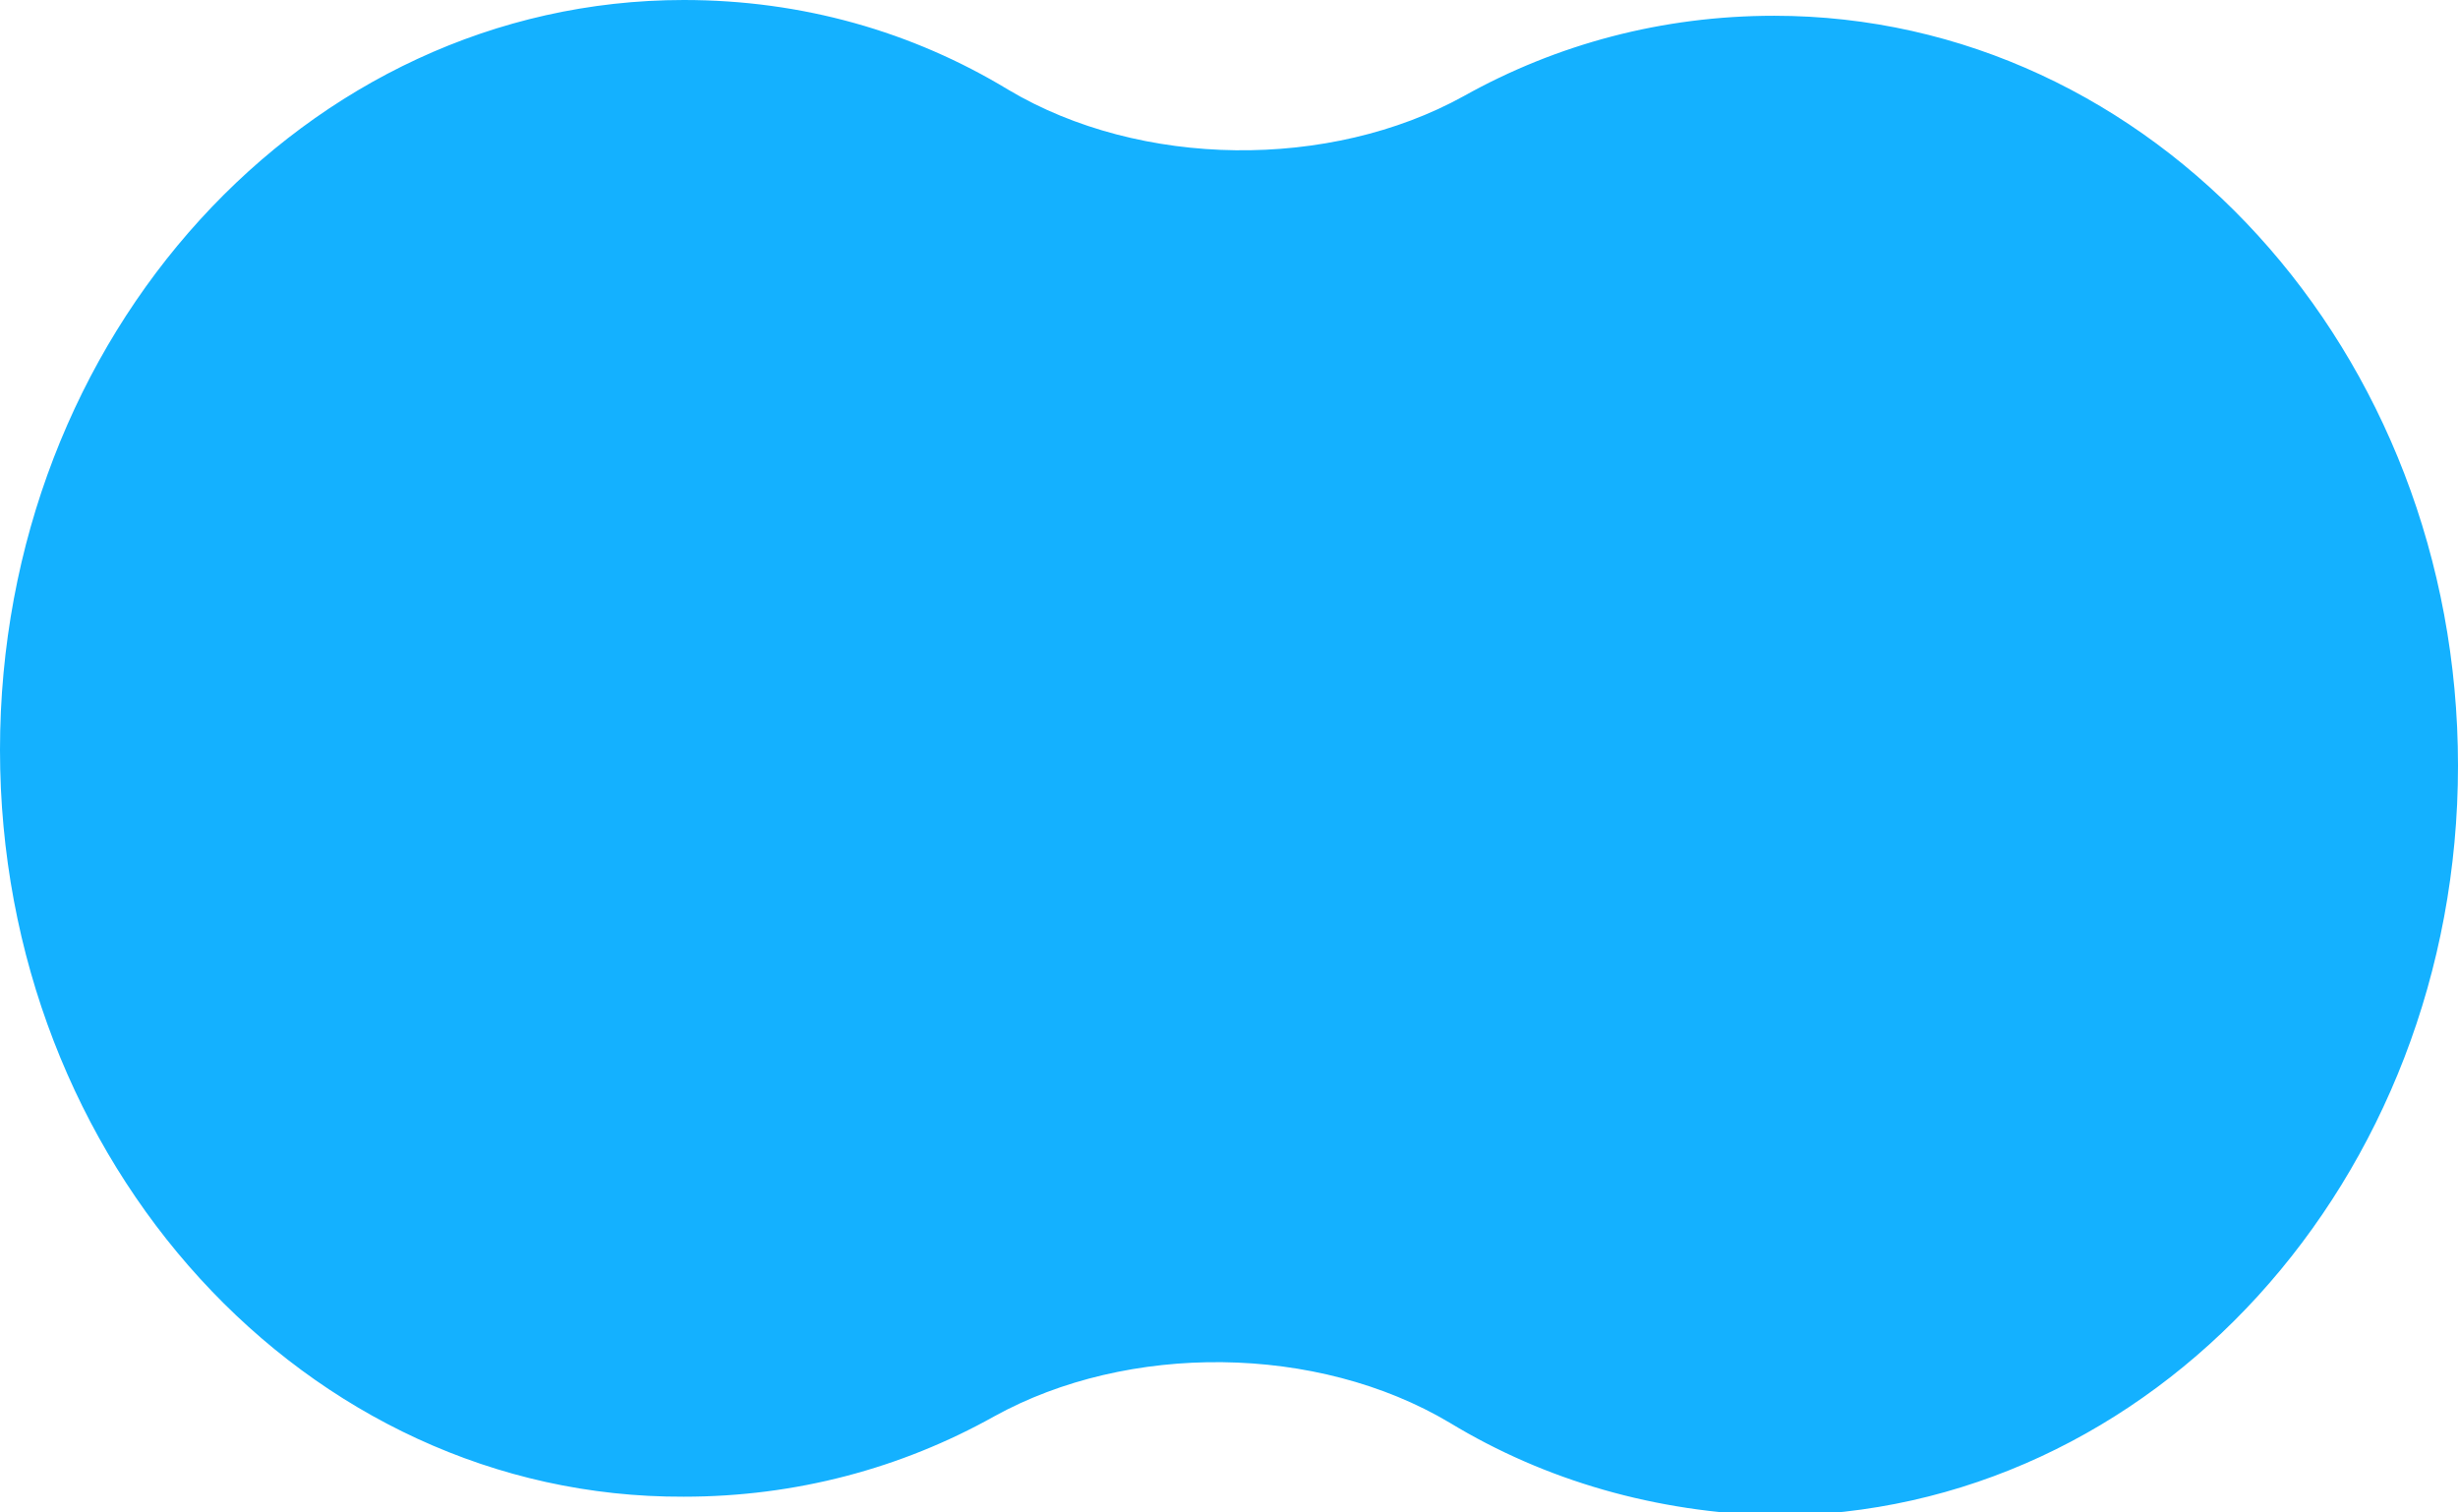
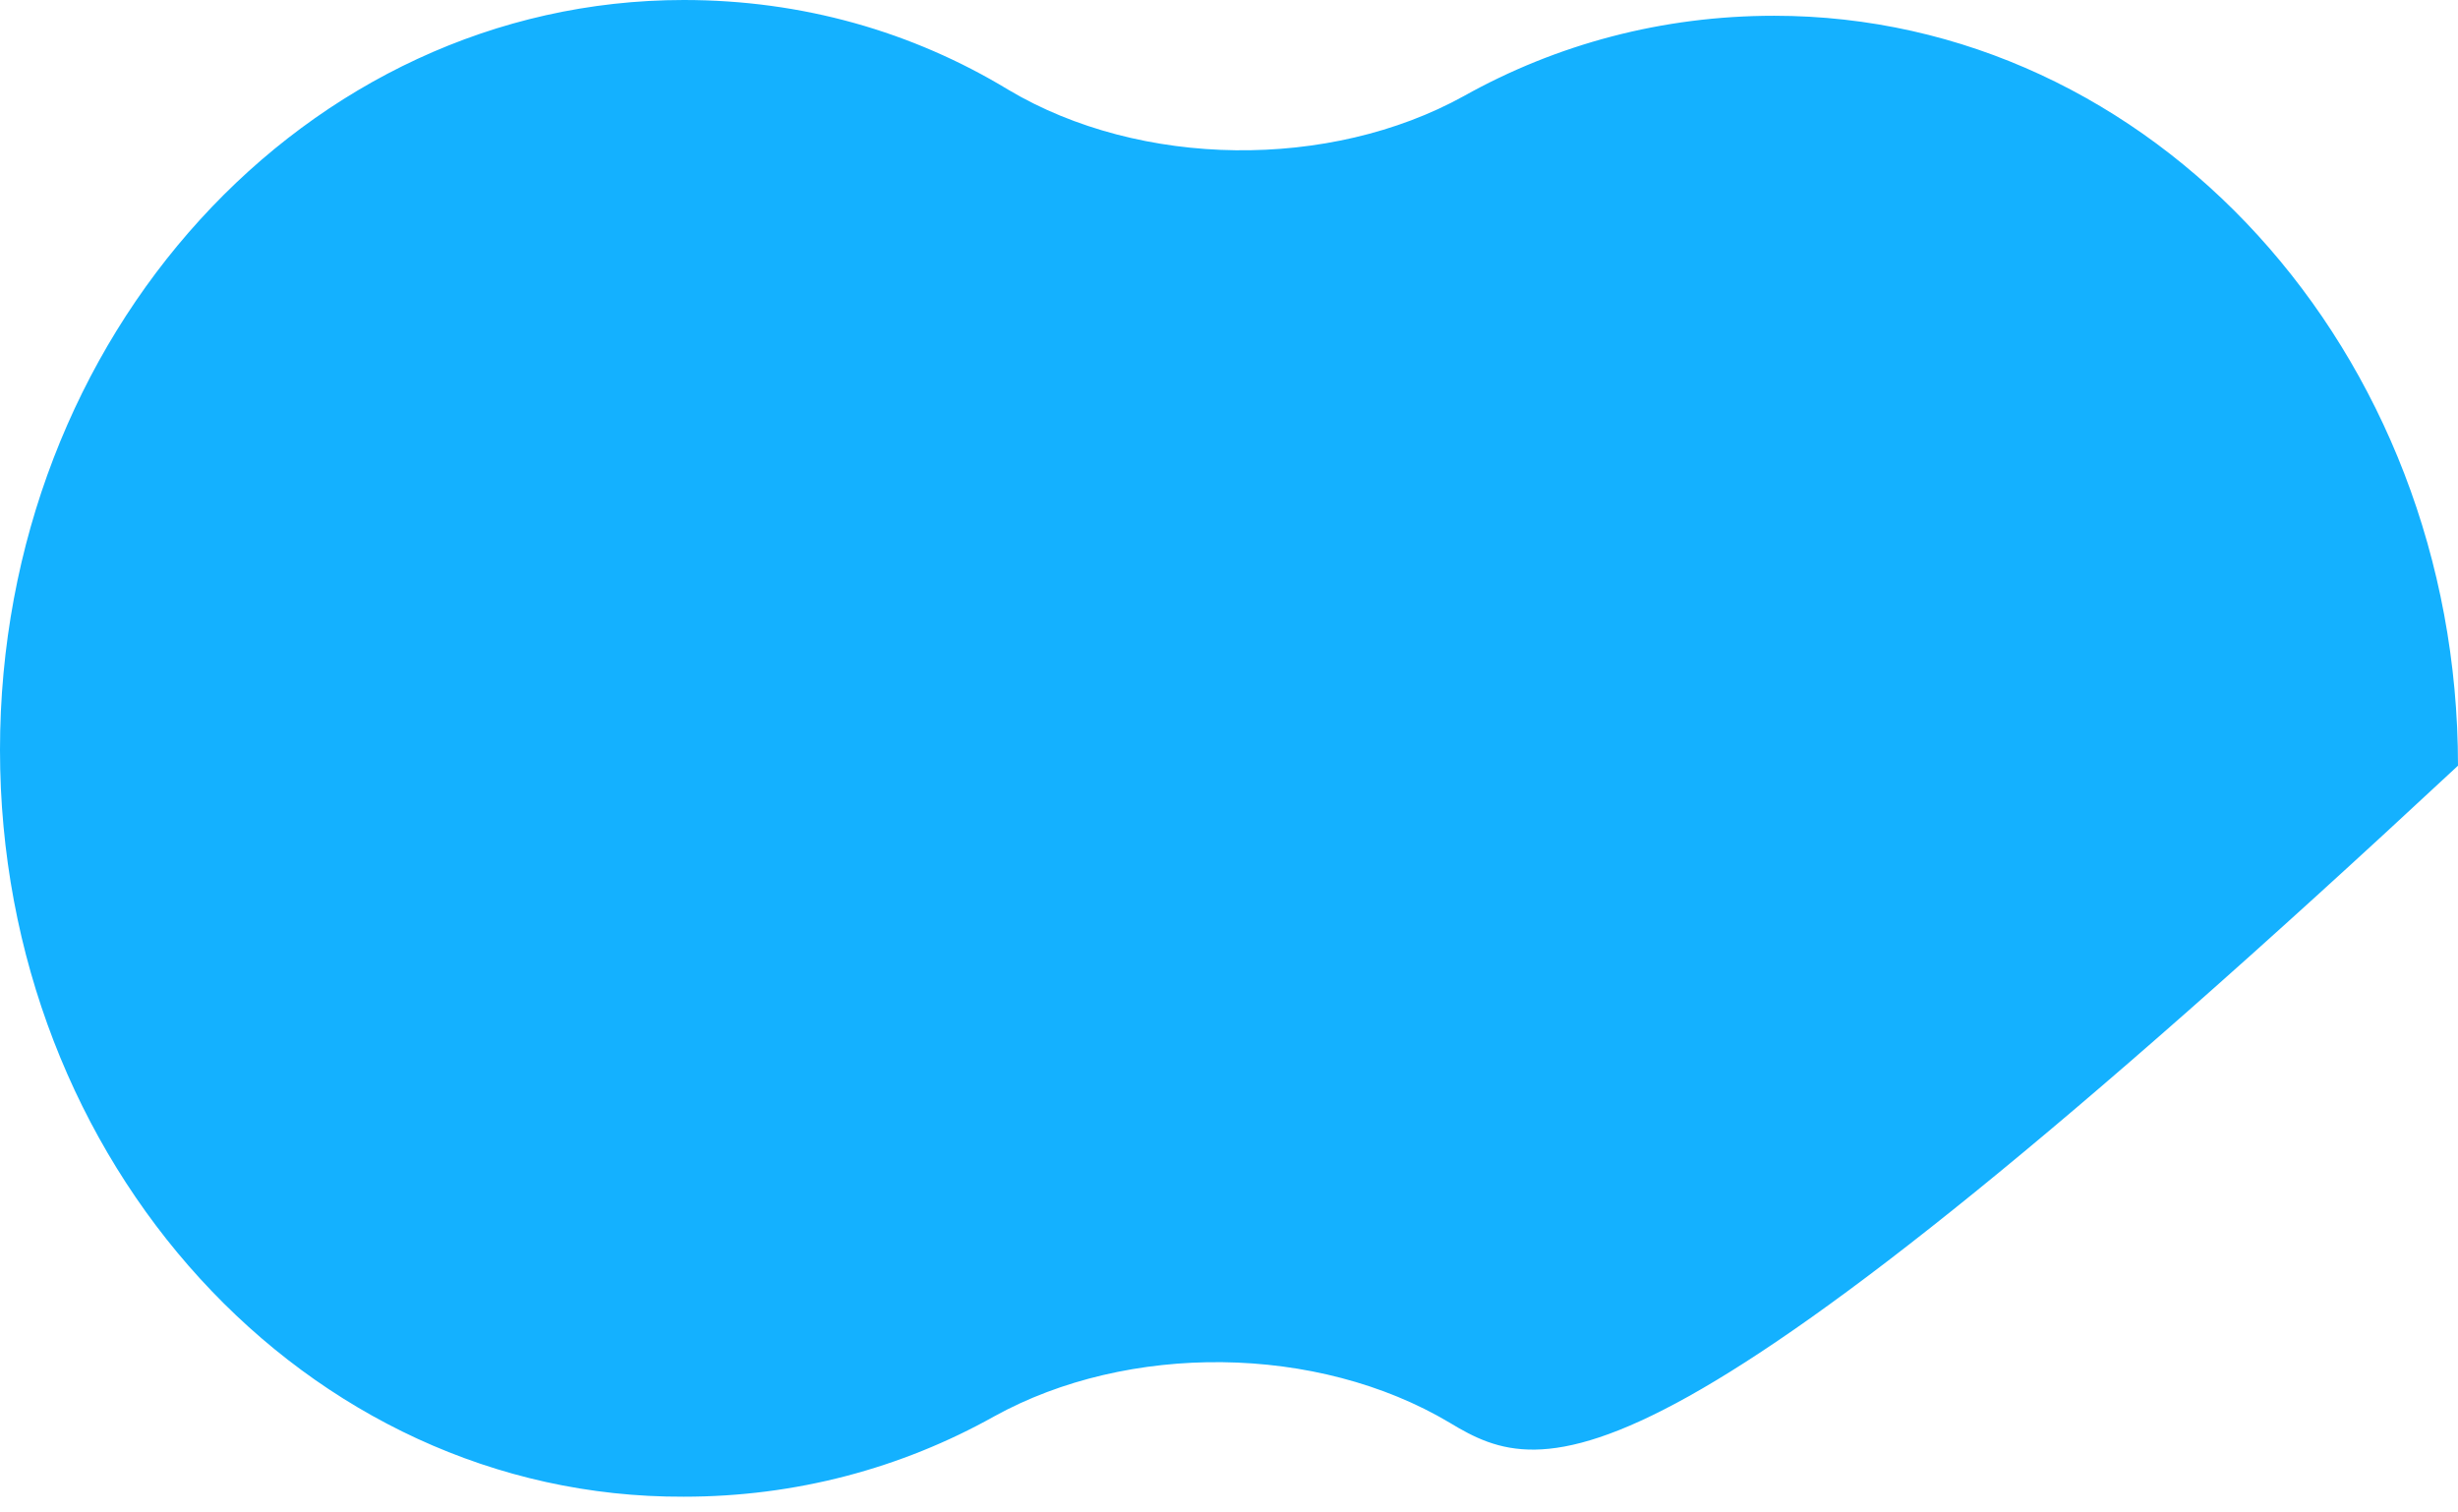
<svg xmlns="http://www.w3.org/2000/svg" id="Layer_1" x="0px" y="0px" viewBox="0 0 156 96" style="enable-background:new 0 0 156 96;" xml:space="preserve">
  <style type="text/css"> .st0{fill:#14B1FF;} </style>
-   <path class="st0" d="M92,90.3c-8.4-5-20.4-5.1-28.9-0.4c-5.9,3.3-12.6,5.1-19.7,5.1C19.4,95.1,0,73.8,0,47.6C0,21.3,19.4,0,43.4,0 C50.9,0,57.9,2,64,5.7c8.4,5,20.4,5.1,28.9,0.4c5.9-3.3,12.6-5.1,19.7-5.1c24,0,43.4,21.3,43.4,47.6c0,26.3-19.4,47.6-43.4,47.6 C105.1,96,98.1,94,92,90.3z" />
+   <path class="st0" d="M92,90.3c-8.4-5-20.4-5.1-28.9-0.4c-5.9,3.3-12.6,5.1-19.7,5.1C19.4,95.1,0,73.8,0,47.6C0,21.3,19.4,0,43.4,0 C50.9,0,57.9,2,64,5.7c8.4,5,20.4,5.1,28.9,0.4c5.9-3.3,12.6-5.1,19.7-5.1c24,0,43.4,21.3,43.4,47.6C105.1,96,98.1,94,92,90.3z" />
</svg>